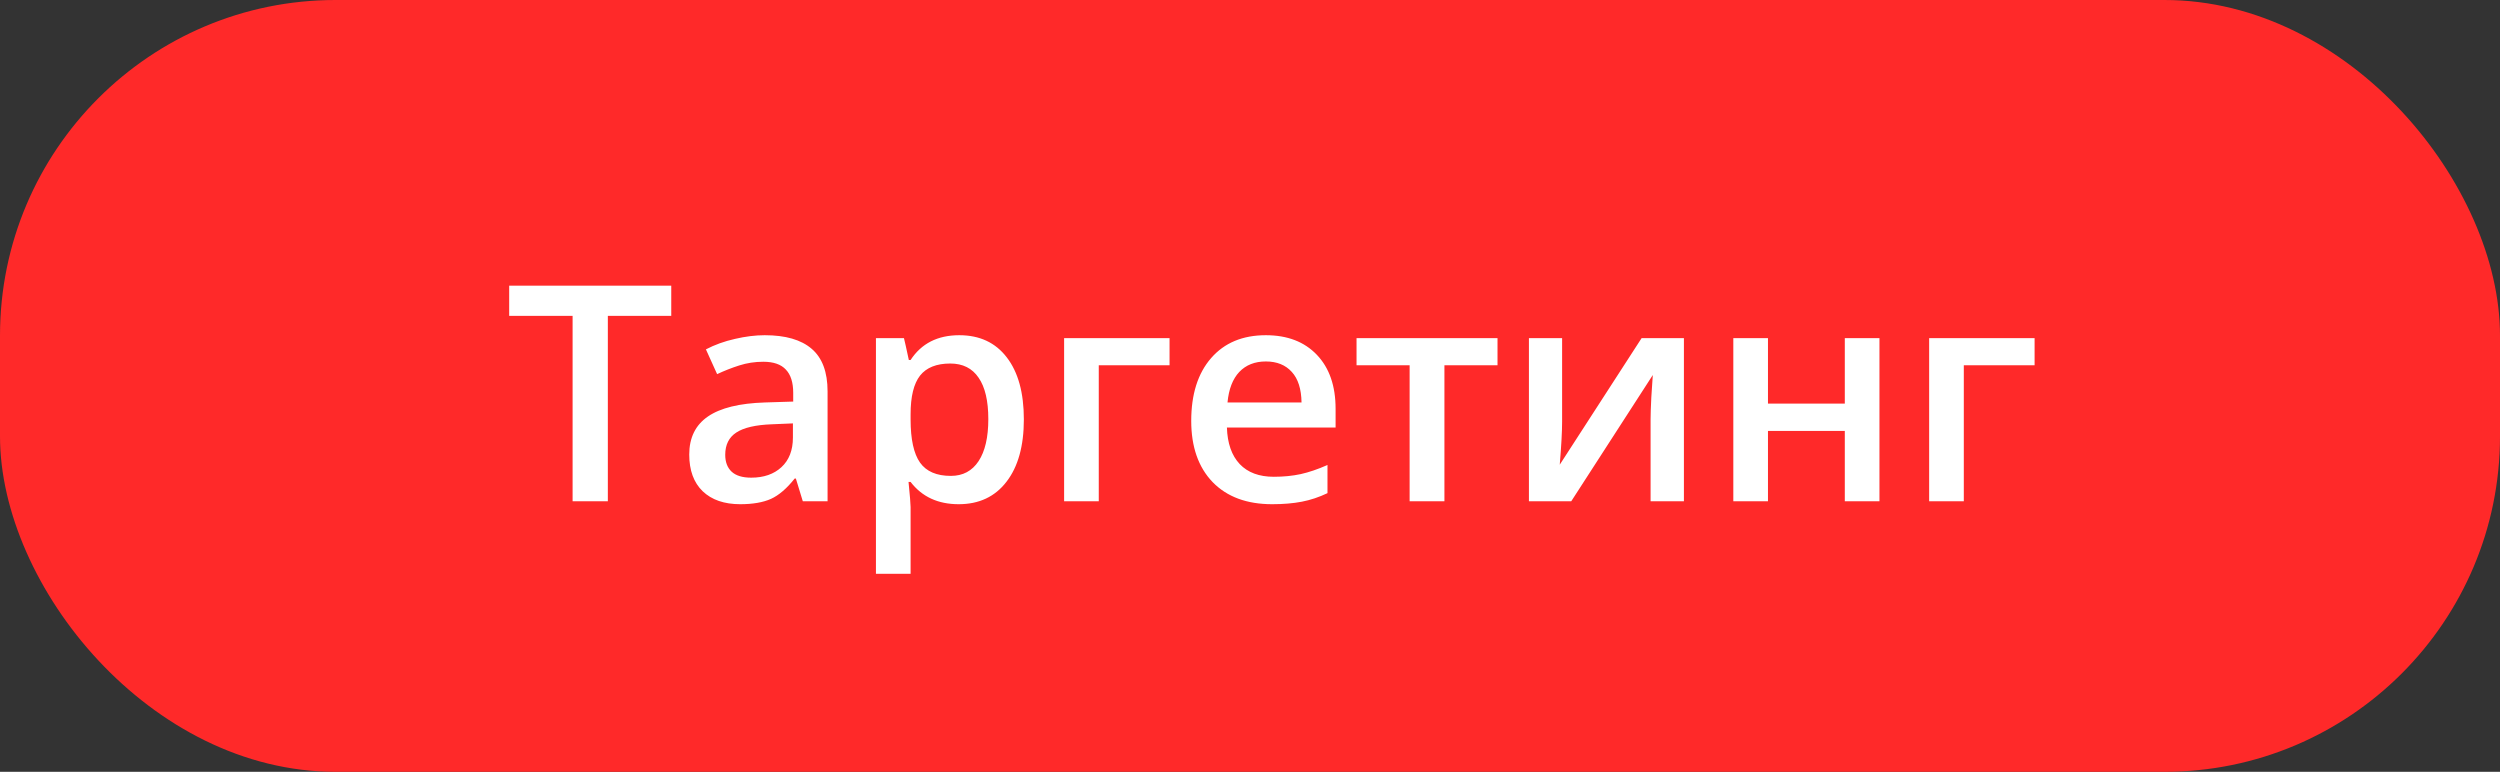
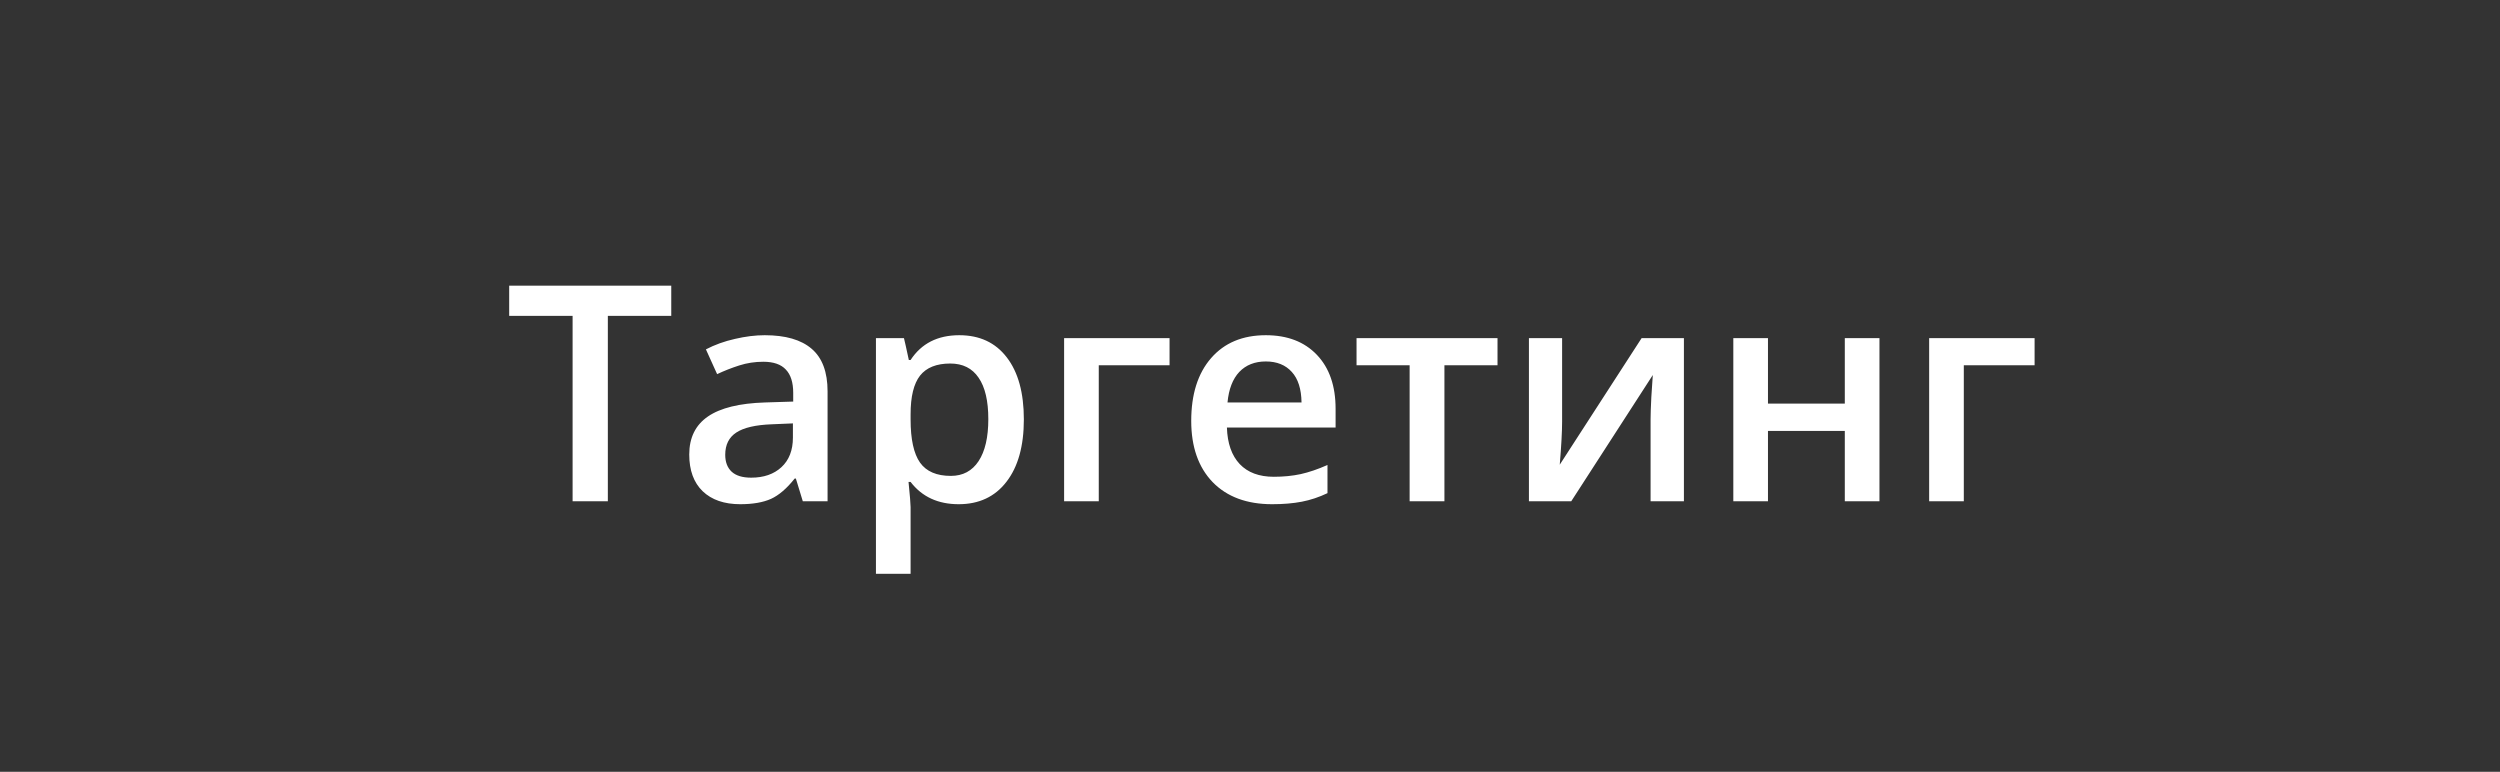
<svg xmlns="http://www.w3.org/2000/svg" width="1192" height="368" viewBox="0 0 1192 368" fill="none">
  <rect x="0" y="0" width="1192" height="368" fill="#333333" stroke="none" />
-   <rect width="1192" height="368" rx="160" fill="#FF2929" />
  <path d="M289.82 239H273.016V150.617H242.781V136.203H320.055V150.617H289.82V239ZM382.773 239L379.469 228.172H378.906C375.156 232.906 371.383 236.141 367.586 237.875C363.789 239.562 358.914 240.406 352.961 240.406C345.32 240.406 339.344 238.344 335.031 234.219C330.766 230.094 328.633 224.258 328.633 216.711C328.633 208.695 331.609 202.648 337.562 198.57C343.516 194.492 352.586 192.266 364.773 191.891L378.203 191.469V187.32C378.203 182.352 377.031 178.648 374.688 176.211C372.391 173.727 368.805 172.484 363.93 172.484C359.945 172.484 356.125 173.07 352.469 174.242C348.812 175.414 345.297 176.797 341.922 178.391L336.578 166.578C340.797 164.375 345.414 162.711 350.43 161.586C355.445 160.414 360.18 159.828 364.633 159.828C374.523 159.828 381.977 161.984 386.992 166.297C392.055 170.609 394.586 177.383 394.586 186.617V239H382.773ZM358.164 227.75C364.164 227.75 368.969 226.086 372.578 222.758C376.234 219.383 378.062 214.672 378.062 208.625V201.875L368.078 202.297C360.297 202.578 354.625 203.891 351.062 206.234C347.547 208.531 345.789 212.07 345.789 216.852C345.789 220.32 346.82 223.016 348.883 224.938C350.945 226.812 354.039 227.75 358.164 227.75ZM457.094 240.406C447.25 240.406 439.609 236.867 434.172 229.789H433.188C433.844 236.352 434.172 240.336 434.172 241.742V273.594H417.648V161.234H431.008C431.383 162.688 432.156 166.156 433.328 171.641H434.172C439.328 163.766 447.062 159.828 457.375 159.828C467.078 159.828 474.625 163.344 480.016 170.375C485.453 177.406 488.172 187.273 488.172 199.977C488.172 212.68 485.406 222.594 479.875 229.719C474.391 236.844 466.797 240.406 457.094 240.406ZM453.086 173.328C446.523 173.328 441.719 175.25 438.672 179.094C435.672 182.938 434.172 189.078 434.172 197.516V199.977C434.172 209.445 435.672 216.312 438.672 220.578C441.672 224.797 446.57 226.906 453.367 226.906C459.086 226.906 463.492 224.562 466.586 219.875C469.68 215.188 471.227 208.508 471.227 199.836C471.227 191.117 469.68 184.531 466.586 180.078C463.539 175.578 459.039 173.328 453.086 173.328ZM557.641 161.234V174.172H523.891V239H507.367V161.234H557.641ZM606.578 240.406C594.484 240.406 585.016 236.891 578.172 229.859C571.375 222.781 567.977 213.055 567.977 200.68C567.977 187.977 571.141 177.992 577.469 170.727C583.797 163.461 592.492 159.828 603.555 159.828C613.82 159.828 621.93 162.945 627.883 169.18C633.836 175.414 636.812 183.992 636.812 194.914V203.844H584.992C585.227 211.391 587.266 217.203 591.109 221.281C594.953 225.312 600.367 227.328 607.352 227.328C611.945 227.328 616.211 226.906 620.148 226.062C624.133 225.172 628.398 223.719 632.945 221.703V235.133C628.914 237.055 624.836 238.414 620.711 239.211C616.586 240.008 611.875 240.406 606.578 240.406ZM603.555 172.344C598.305 172.344 594.086 174.008 590.898 177.336C587.758 180.664 585.883 185.516 585.273 191.891H620.57C620.477 185.469 618.93 180.617 615.93 177.336C612.93 174.008 608.805 172.344 603.555 172.344ZM714.016 161.234V174.172H688.703V239H672.109V174.172H646.797V161.234H714.016ZM744.812 161.234V201.102C744.812 205.742 744.438 212.562 743.688 221.562L782.711 161.234H802.891V239H787V199.836C787 197.68 787.117 194.188 787.352 189.359C787.633 184.531 787.867 181.016 788.055 178.812L749.172 239H728.992V161.234H744.812ZM842.969 161.234V192.453H879.602V161.234H896.125V239H879.602V205.461H842.969V239H826.445V161.234H842.969ZM970.094 161.234V174.172H936.344V239H919.82V161.234H970.094Z" fill="white" />
</svg>